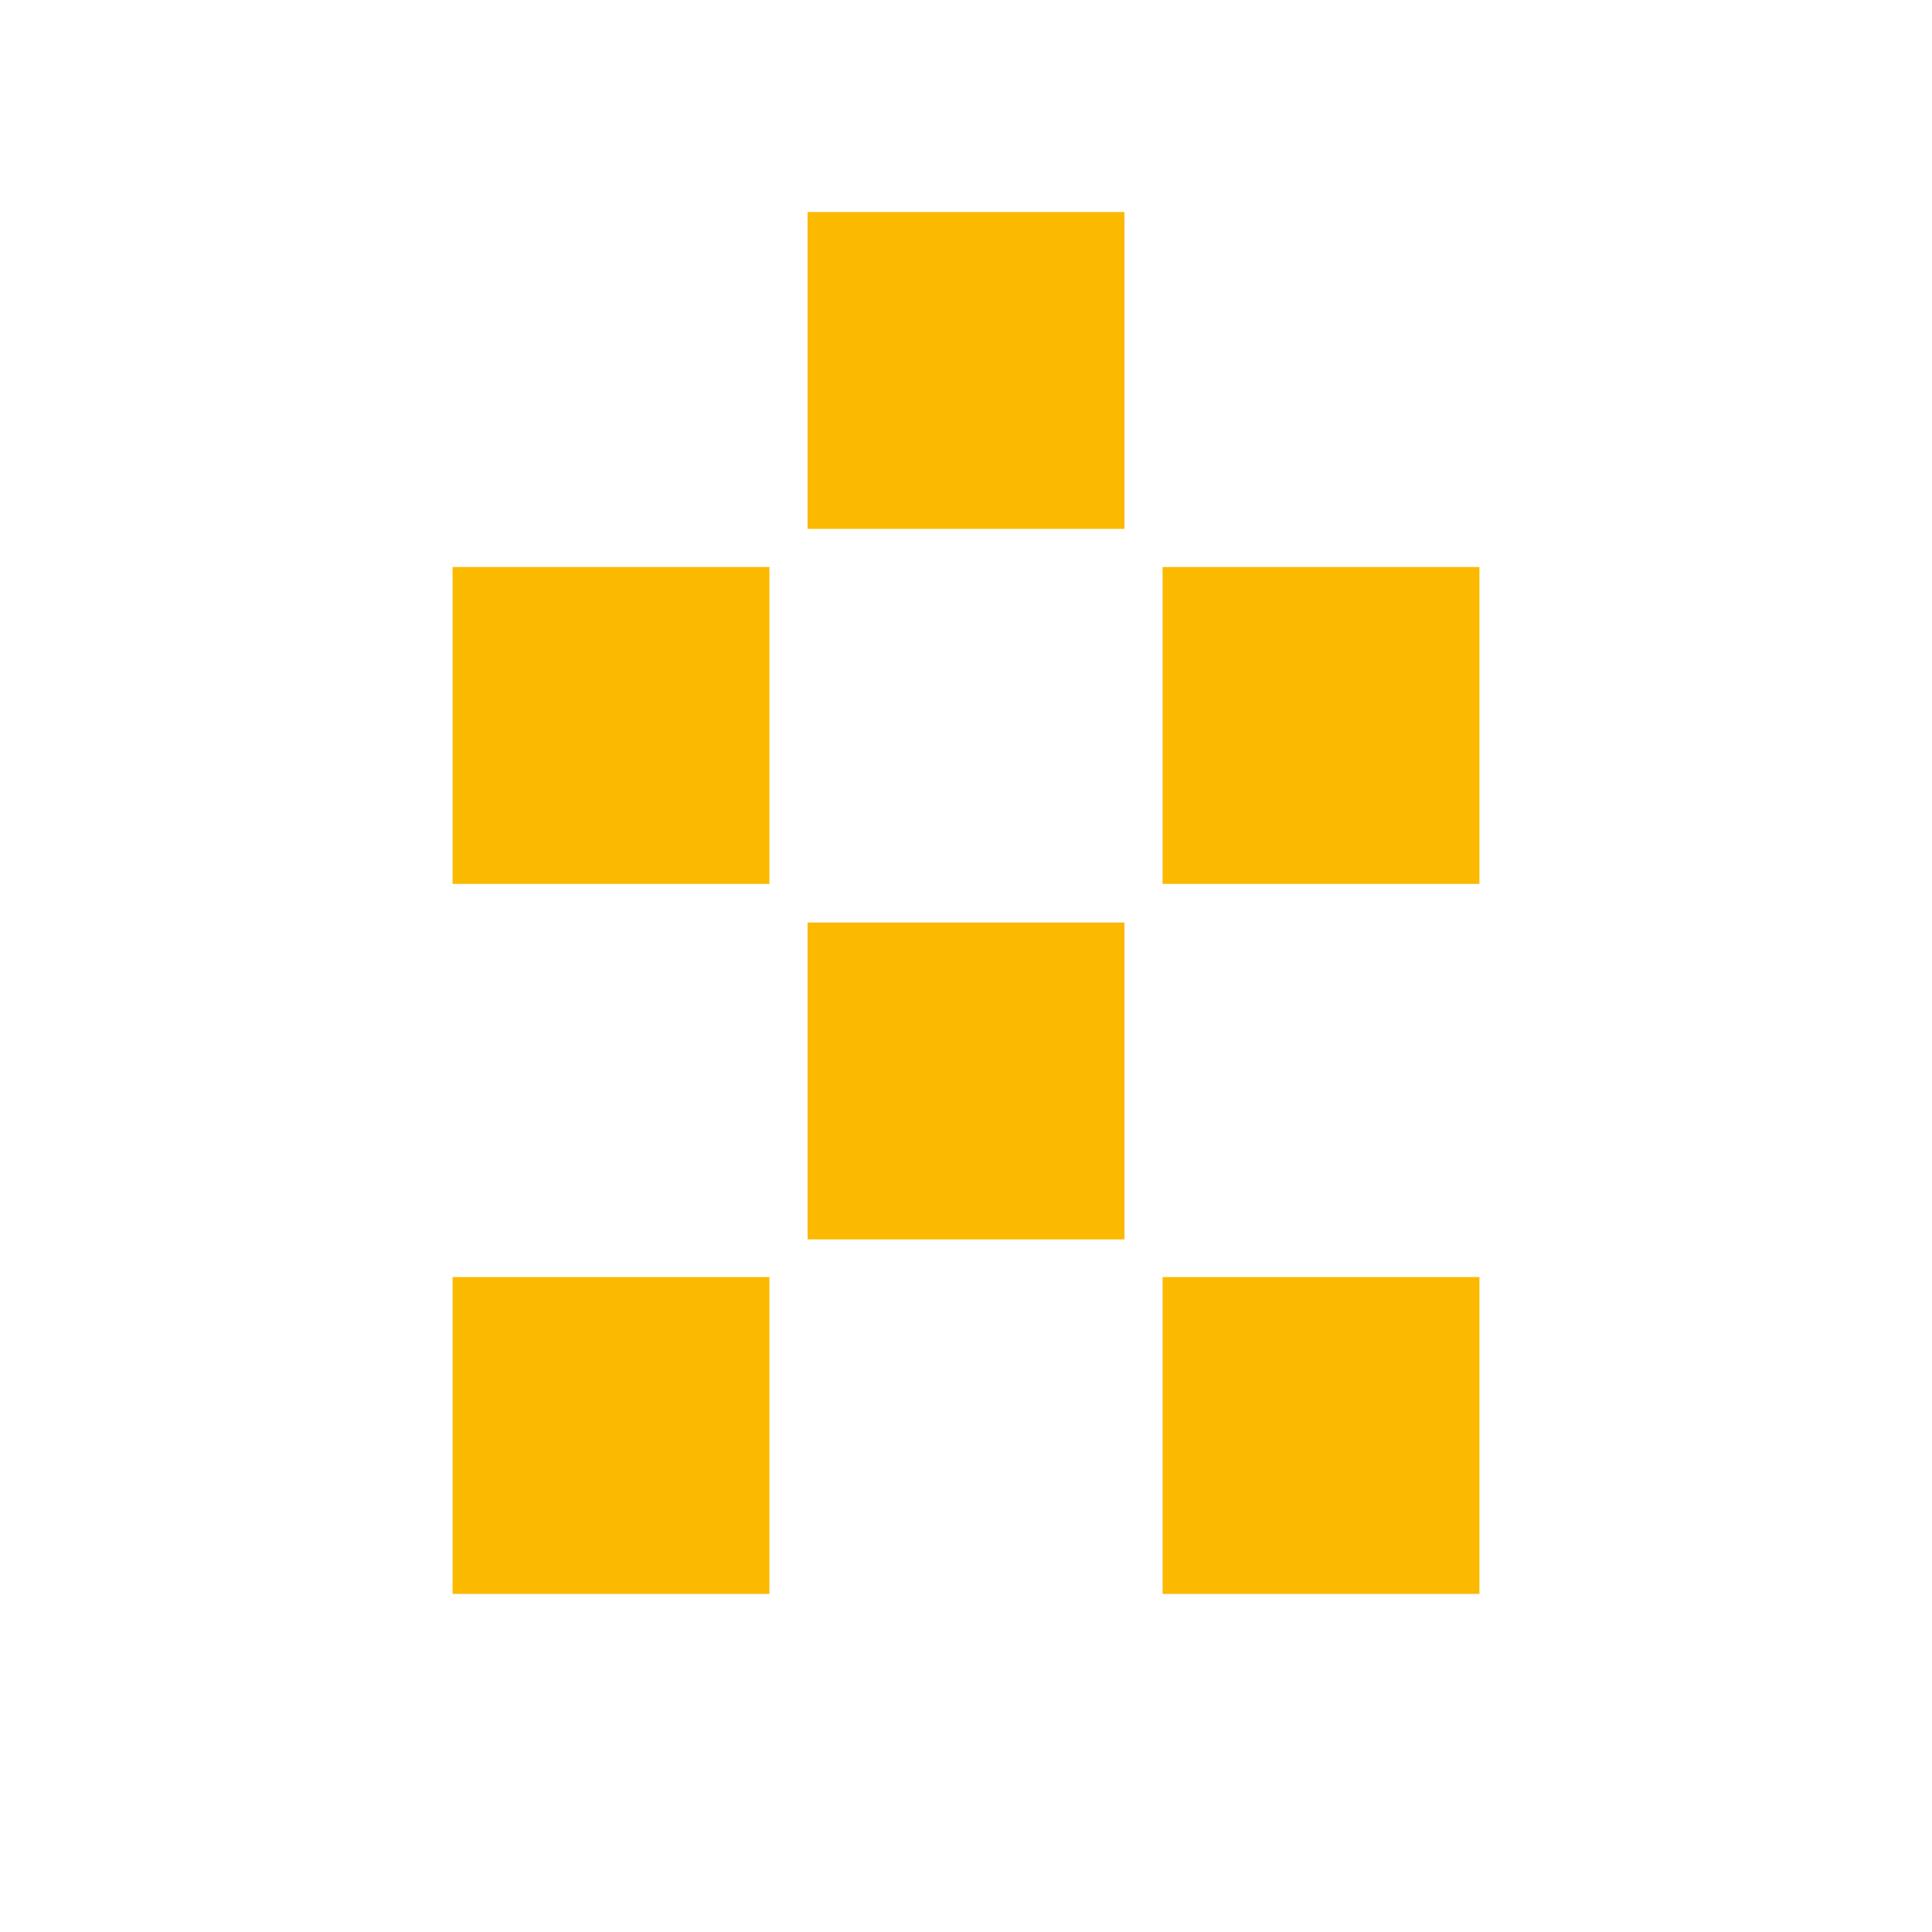
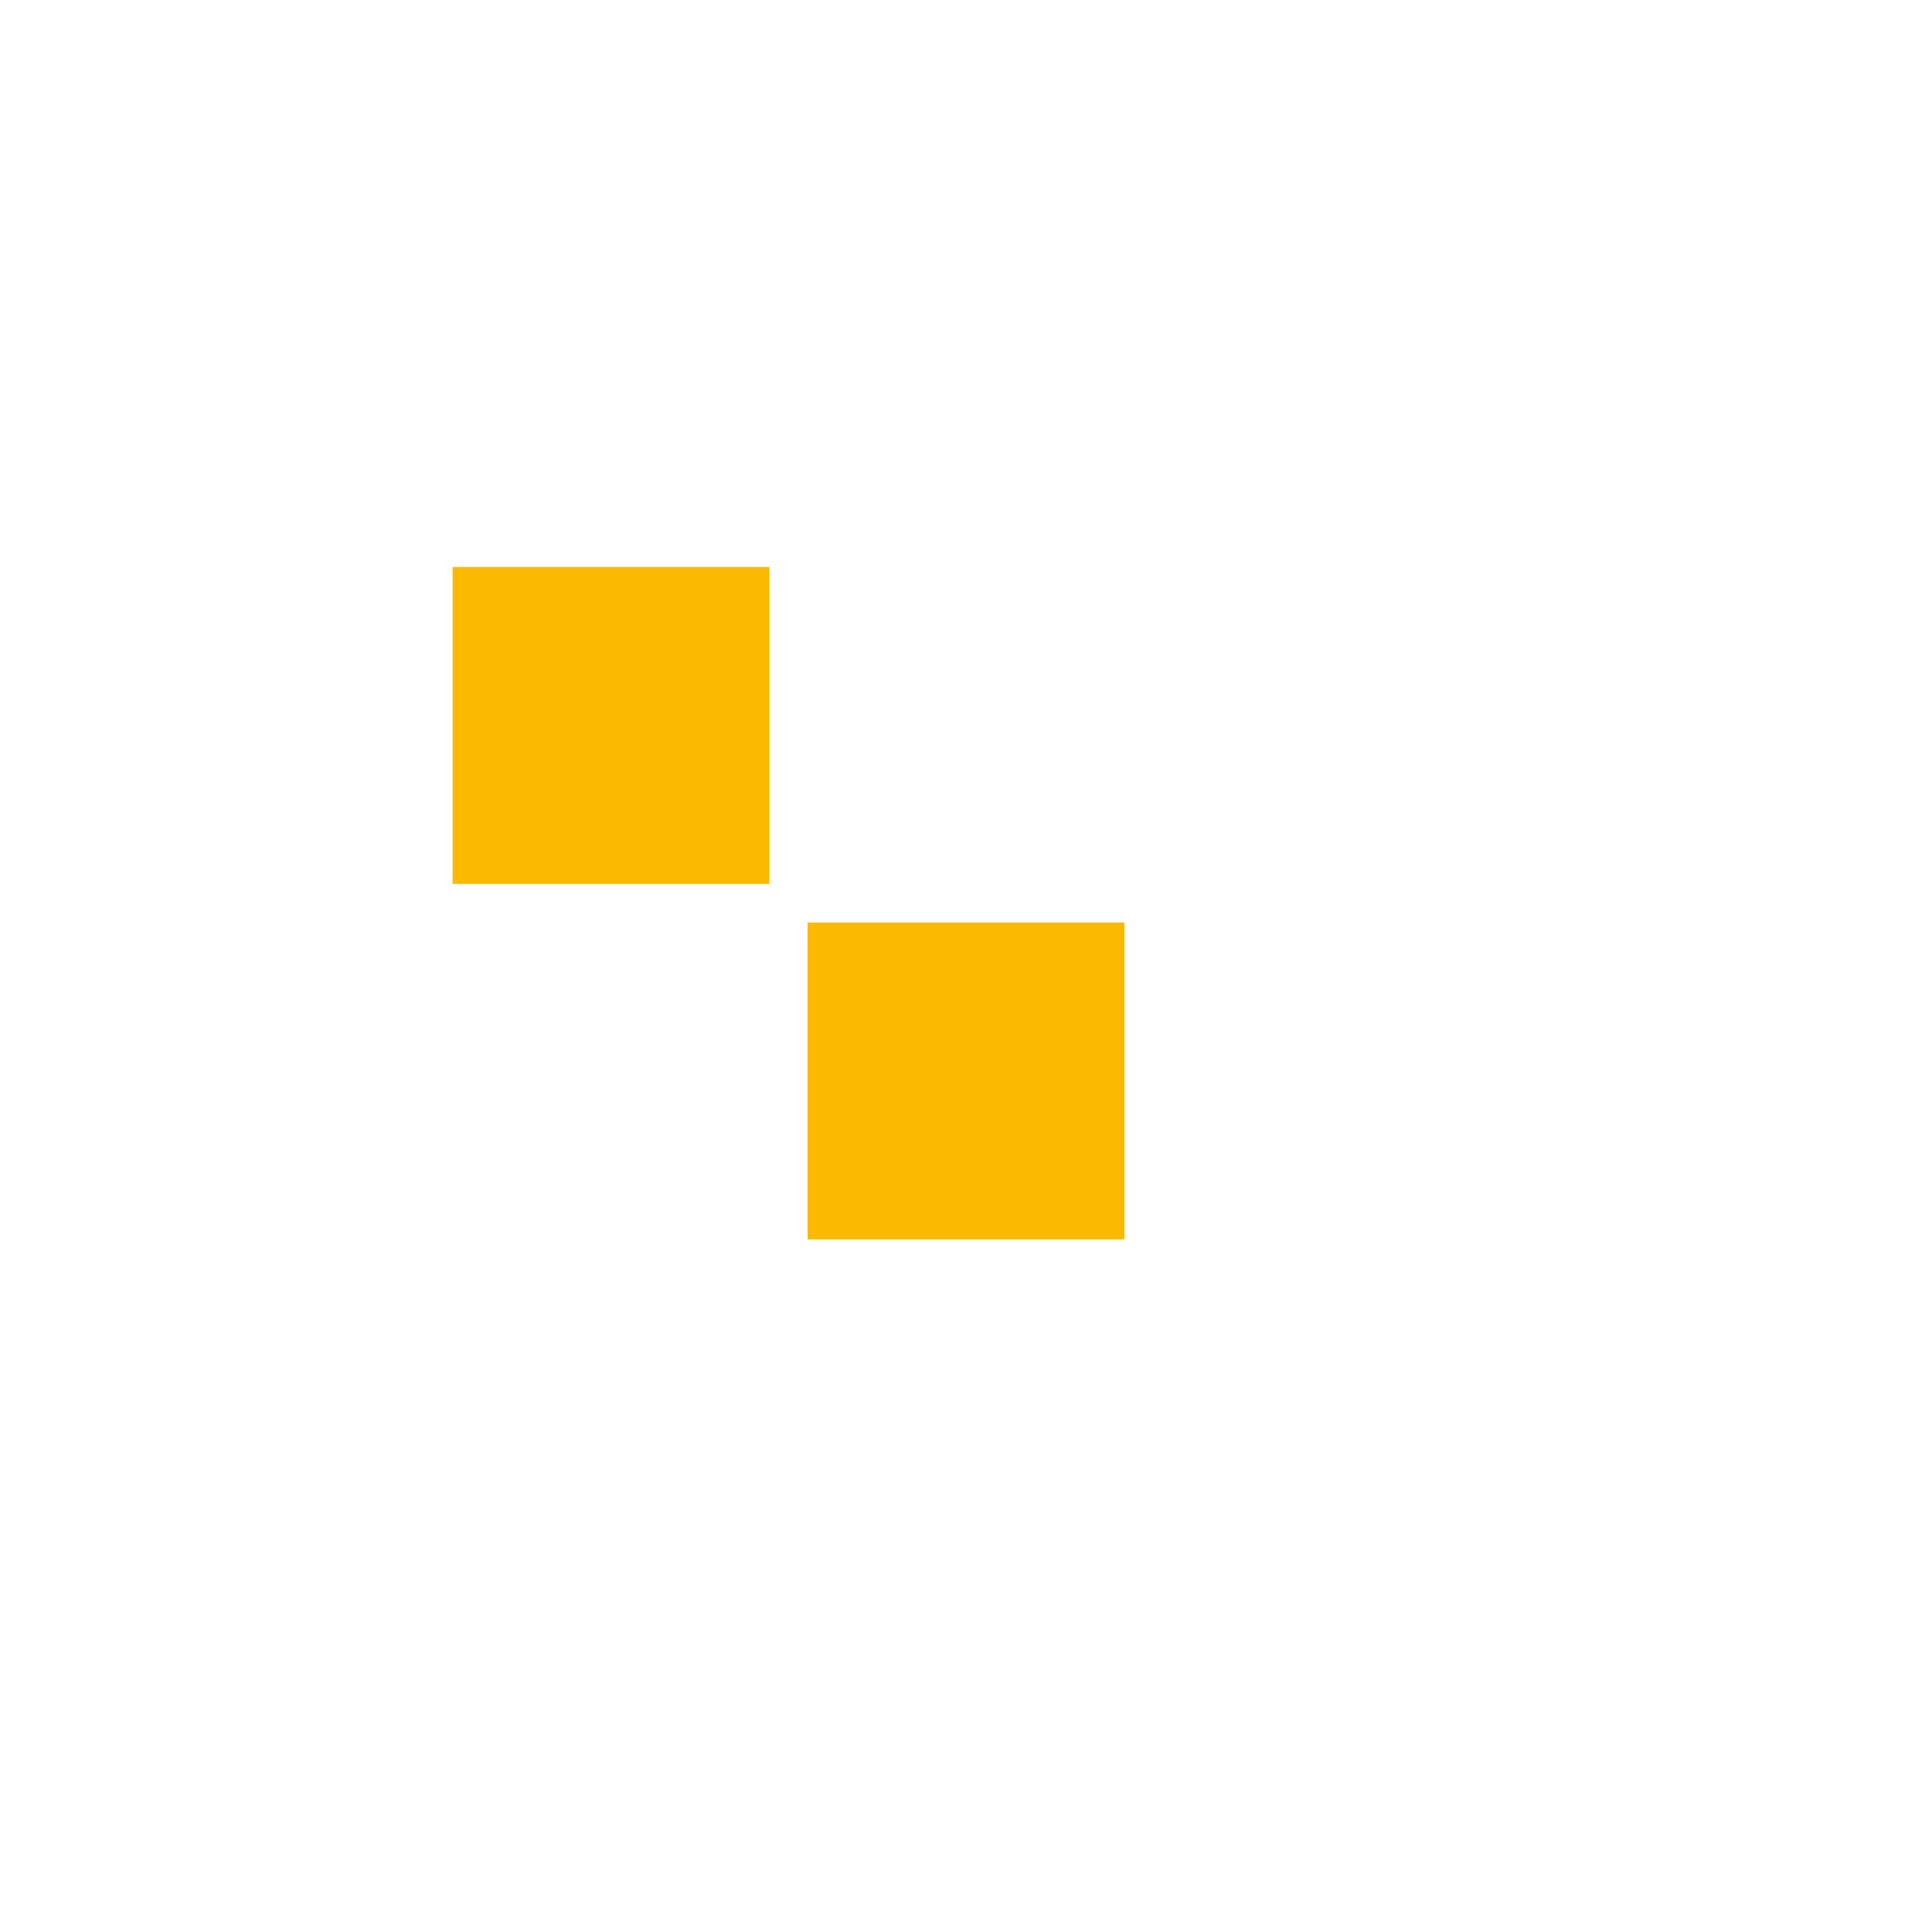
<svg xmlns="http://www.w3.org/2000/svg" version="1.1" id="Layer_1" x="0px" y="0px" viewBox="0 0 400 400" xml:space="preserve">
  <rect x="167.2" y="191" fill="#FBB900" width="65.6" height="65.6" />
-   <rect x="167.2" y="43.9" fill="#FBB900" width="65.6" height="65.6" />
  <rect x="93.7" y="117.4" fill="#FBB900" width="65.6" height="65.6" />
-   <rect x="93.7" y="264.4" fill="#FBB900" width="65.6" height="65.6" />
-   <rect x="240.7" y="117.4" fill="#FBB900" width="65.6" height="65.6" />
-   <rect x="240.7" y="264.4" fill="#FBB900" width="65.6" height="65.6" />
</svg>